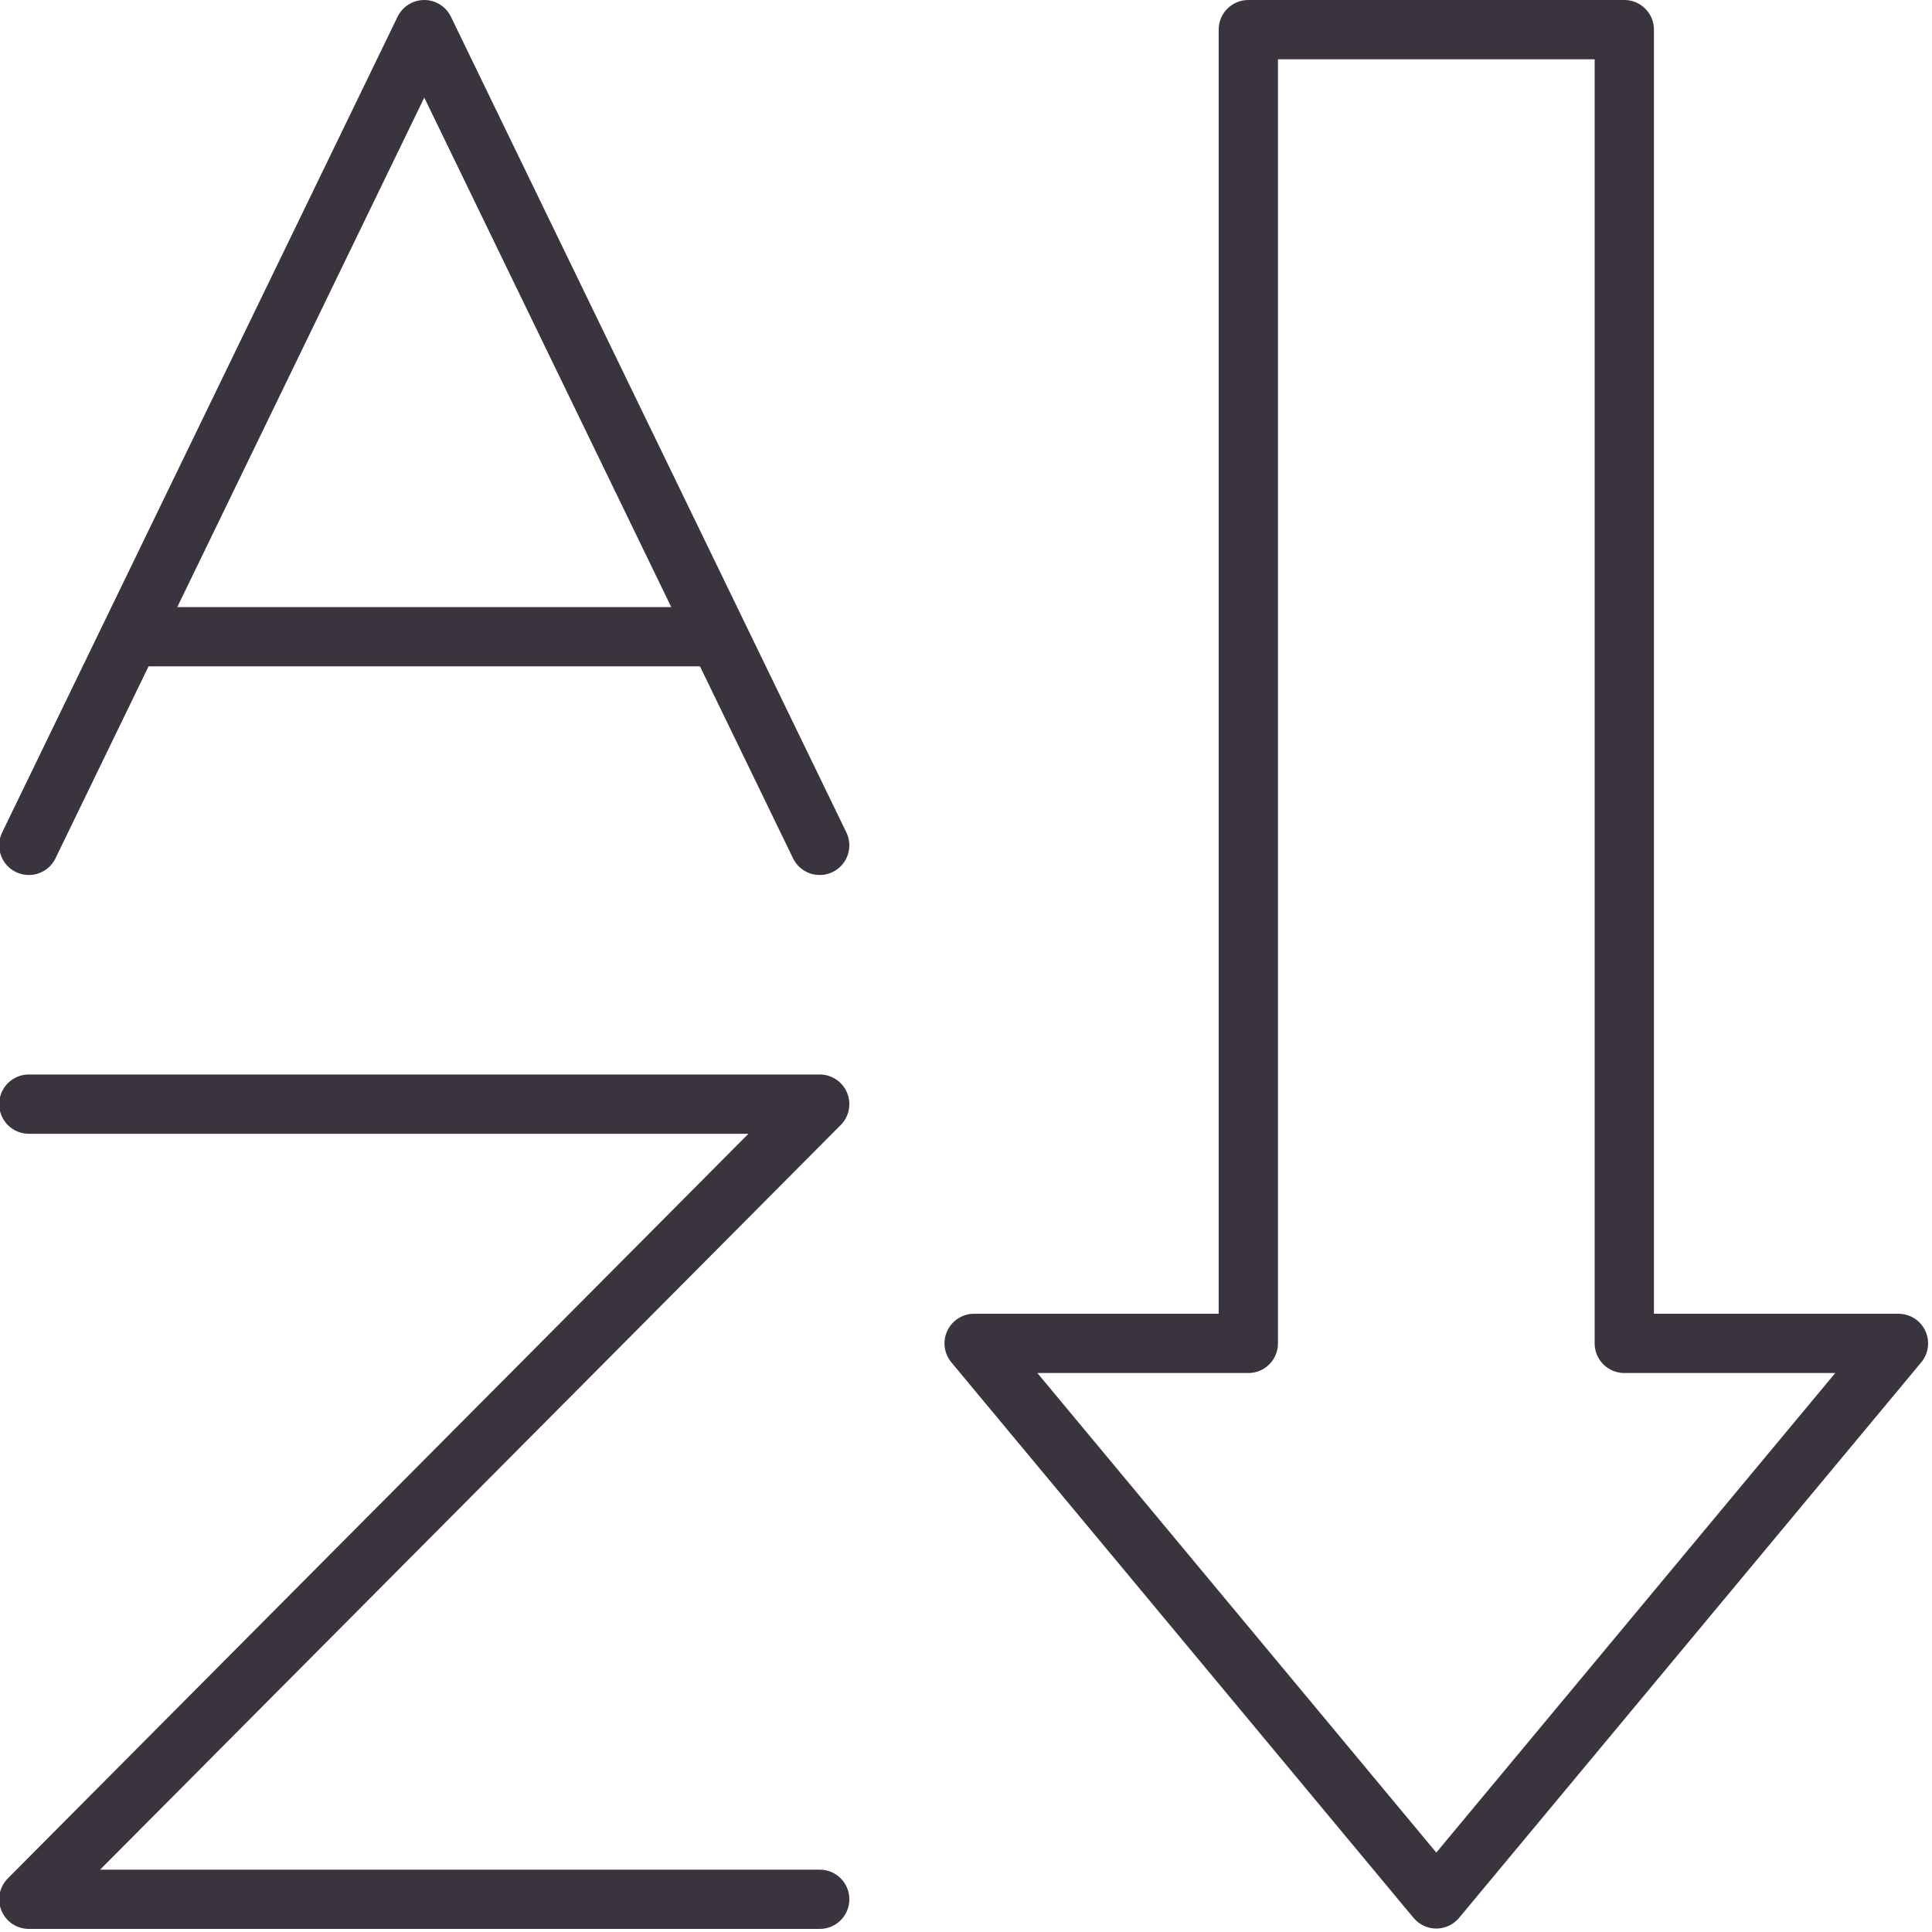
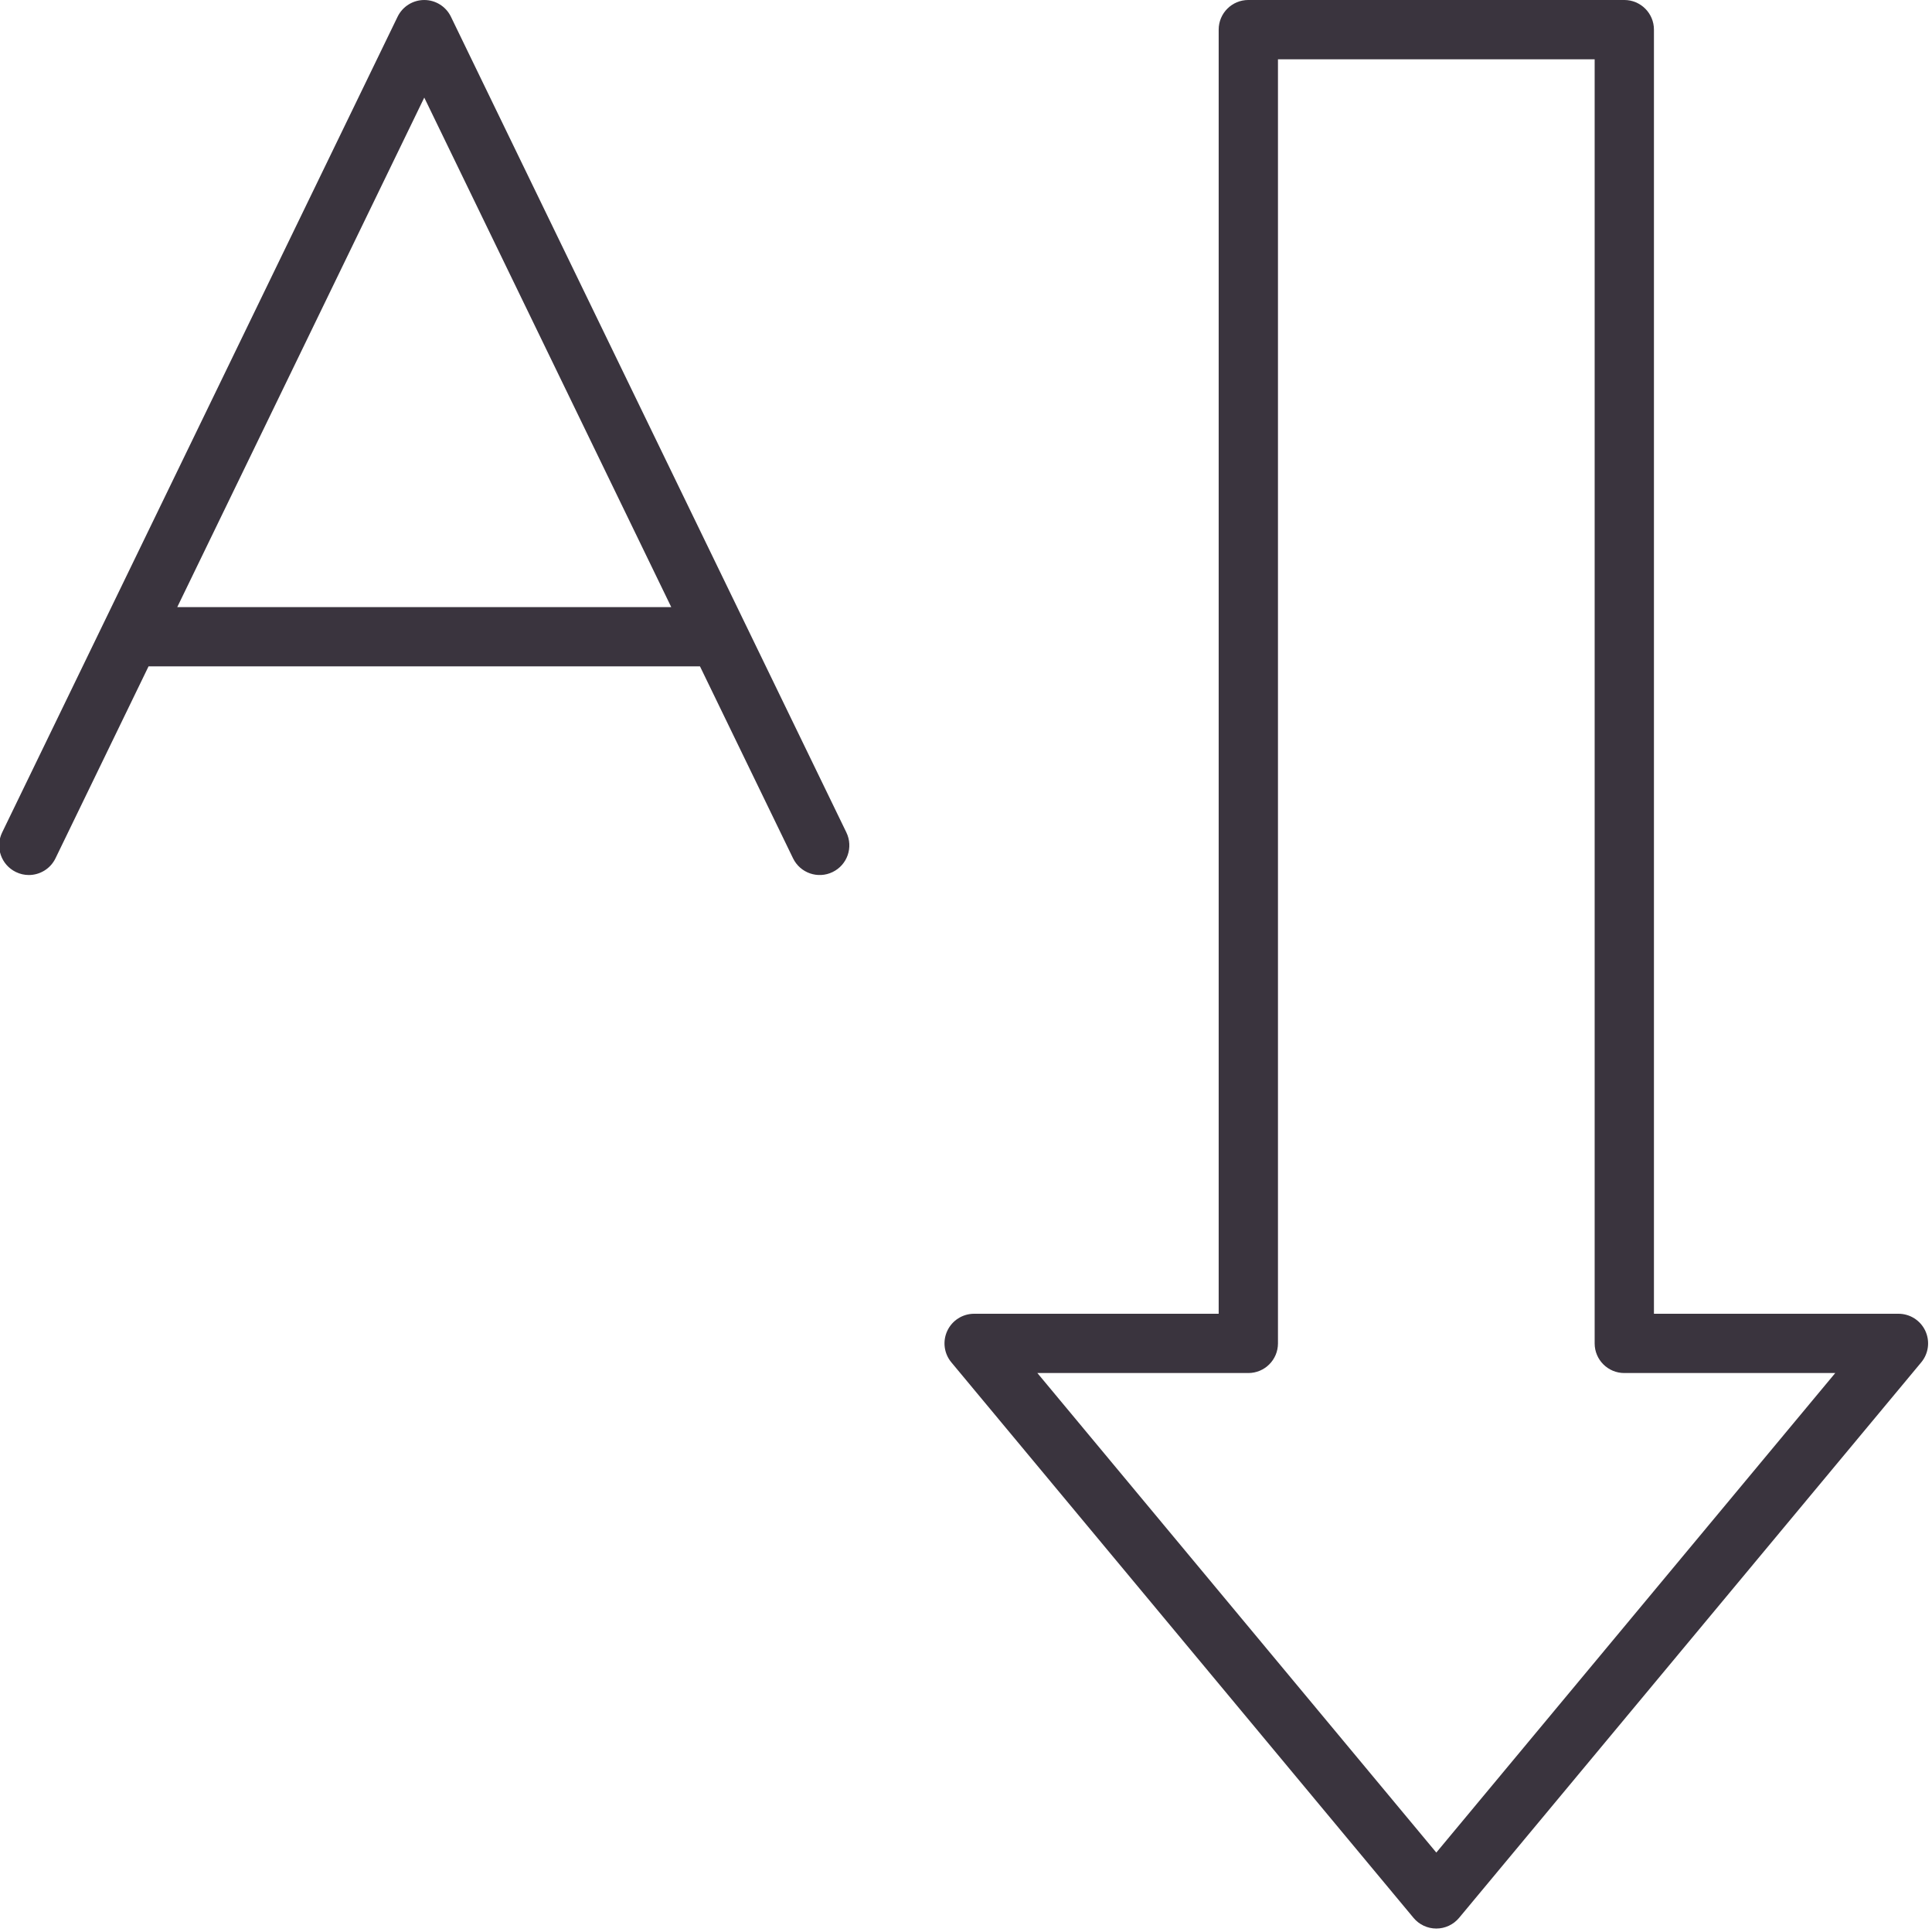
<svg xmlns="http://www.w3.org/2000/svg" width="100%" height="100%" viewBox="0 0 313 313" version="1.1" xml:space="preserve" style="fill-rule:evenodd;clip-rule:evenodd;stroke-linejoin:round;stroke-miterlimit:2;">
  <g>
    <path d="M68.735,15.81l40.012,82.544l-80.028,-0l40.016,-82.544Zm-66.156,125.466c0.672,0.328 1.384,0.484 2.09,0.484c1.782,0 3.494,-1 4.322,-2.709l15.075,-31.094l89.338,0l15.075,31.094c1.159,2.39 4.031,3.387 6.415,2.225c2.388,-1.156 3.382,-4.028 2.225,-6.416l-64.065,-132.15c-0.8,-1.656 -2.482,-2.709 -4.319,-2.709c-1.841,-0 -3.519,1.053 -4.322,2.709l-64.062,132.15c-1.157,2.388 -0.163,5.26 2.228,6.416" style="fill:#3A343E;fill-rule:nonzero;" />
-     <path d="M132.799,302.898l-116.578,-0l119.981,-120.634c1.369,-1.372 1.775,-3.438 1.031,-5.229c-0.743,-1.79 -2.493,-2.959 -4.434,-2.959l-128.128,0c-2.653,0 -4.803,2.15 -4.803,4.803c-0,2.653 2.15,4.803 4.803,4.803l116.581,0l-119.984,120.632c-1.369,1.375 -1.775,3.437 -1.031,5.228c0.746,1.79 2.493,2.959 4.434,2.959l128.128,0c2.653,0 4.803,-2.15 4.803,-4.803c0,-2.653 -2.15,-4.8 -4.803,-4.8" style="fill:#3A343E;fill-rule:nonzero;" />
    <path d="M232.694,300.13l-64.632,-77.687l34.175,-0c2.654,-0 4.804,-2.15 4.804,-4.8l-0,-208.038l51.306,0l-0,208.038c-0,2.65 2.15,4.8 4.803,4.8l34.175,-0l-64.631,77.687Zm79.222,-84.528c-0.791,-1.687 -2.485,-2.762 -4.35,-2.762l-39.613,-0l0,-208.038c0,-2.653 -2.15,-4.803 -4.803,-4.803l-60.913,-0c-2.653,-0 -4.8,2.15 -4.8,4.803l0,208.038l-39.615,-0c-1.866,-0 -3.56,1.075 -4.35,2.762c-0.791,1.688 -0.535,3.678 0.656,5.109l74.875,89.997c0.913,1.097 2.263,1.732 3.691,1.732c1.428,-0 2.781,-0.635 3.693,-1.732l74.872,-89.997c1.191,-1.431 1.447,-3.421 0.657,-5.109" style="fill:#3A343E;fill-rule:nonzero;" />
  </g>
</svg>